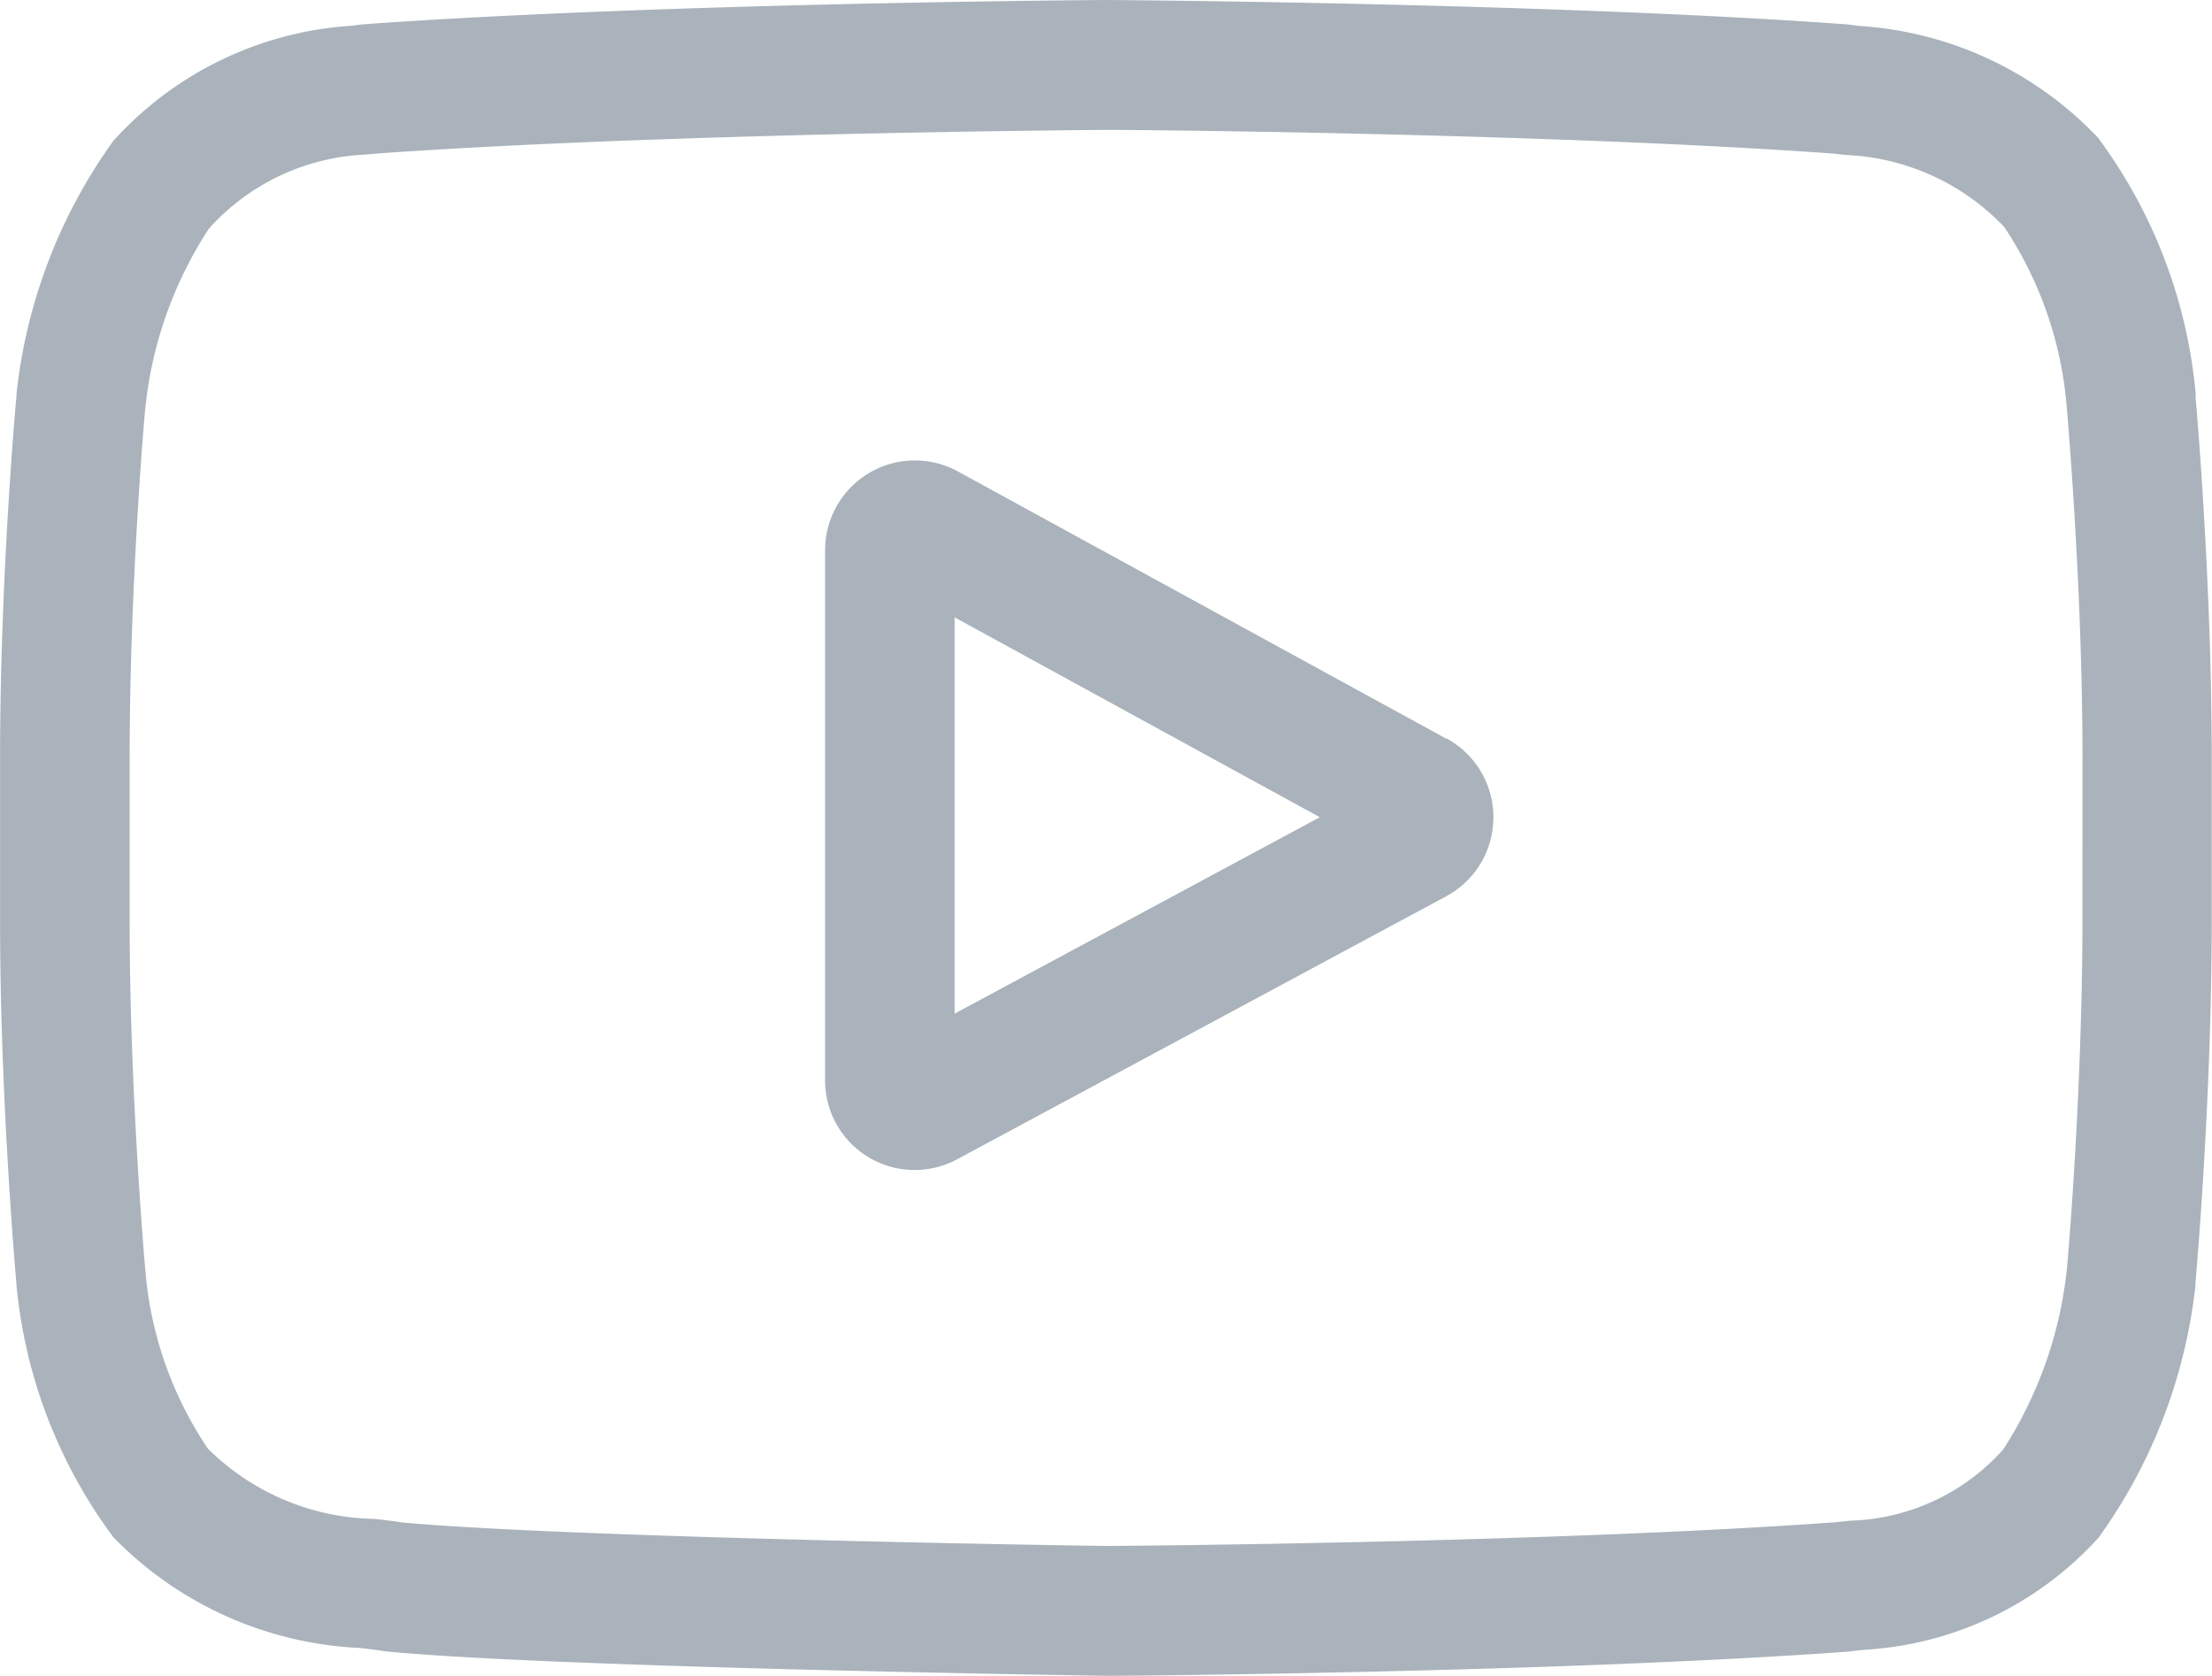
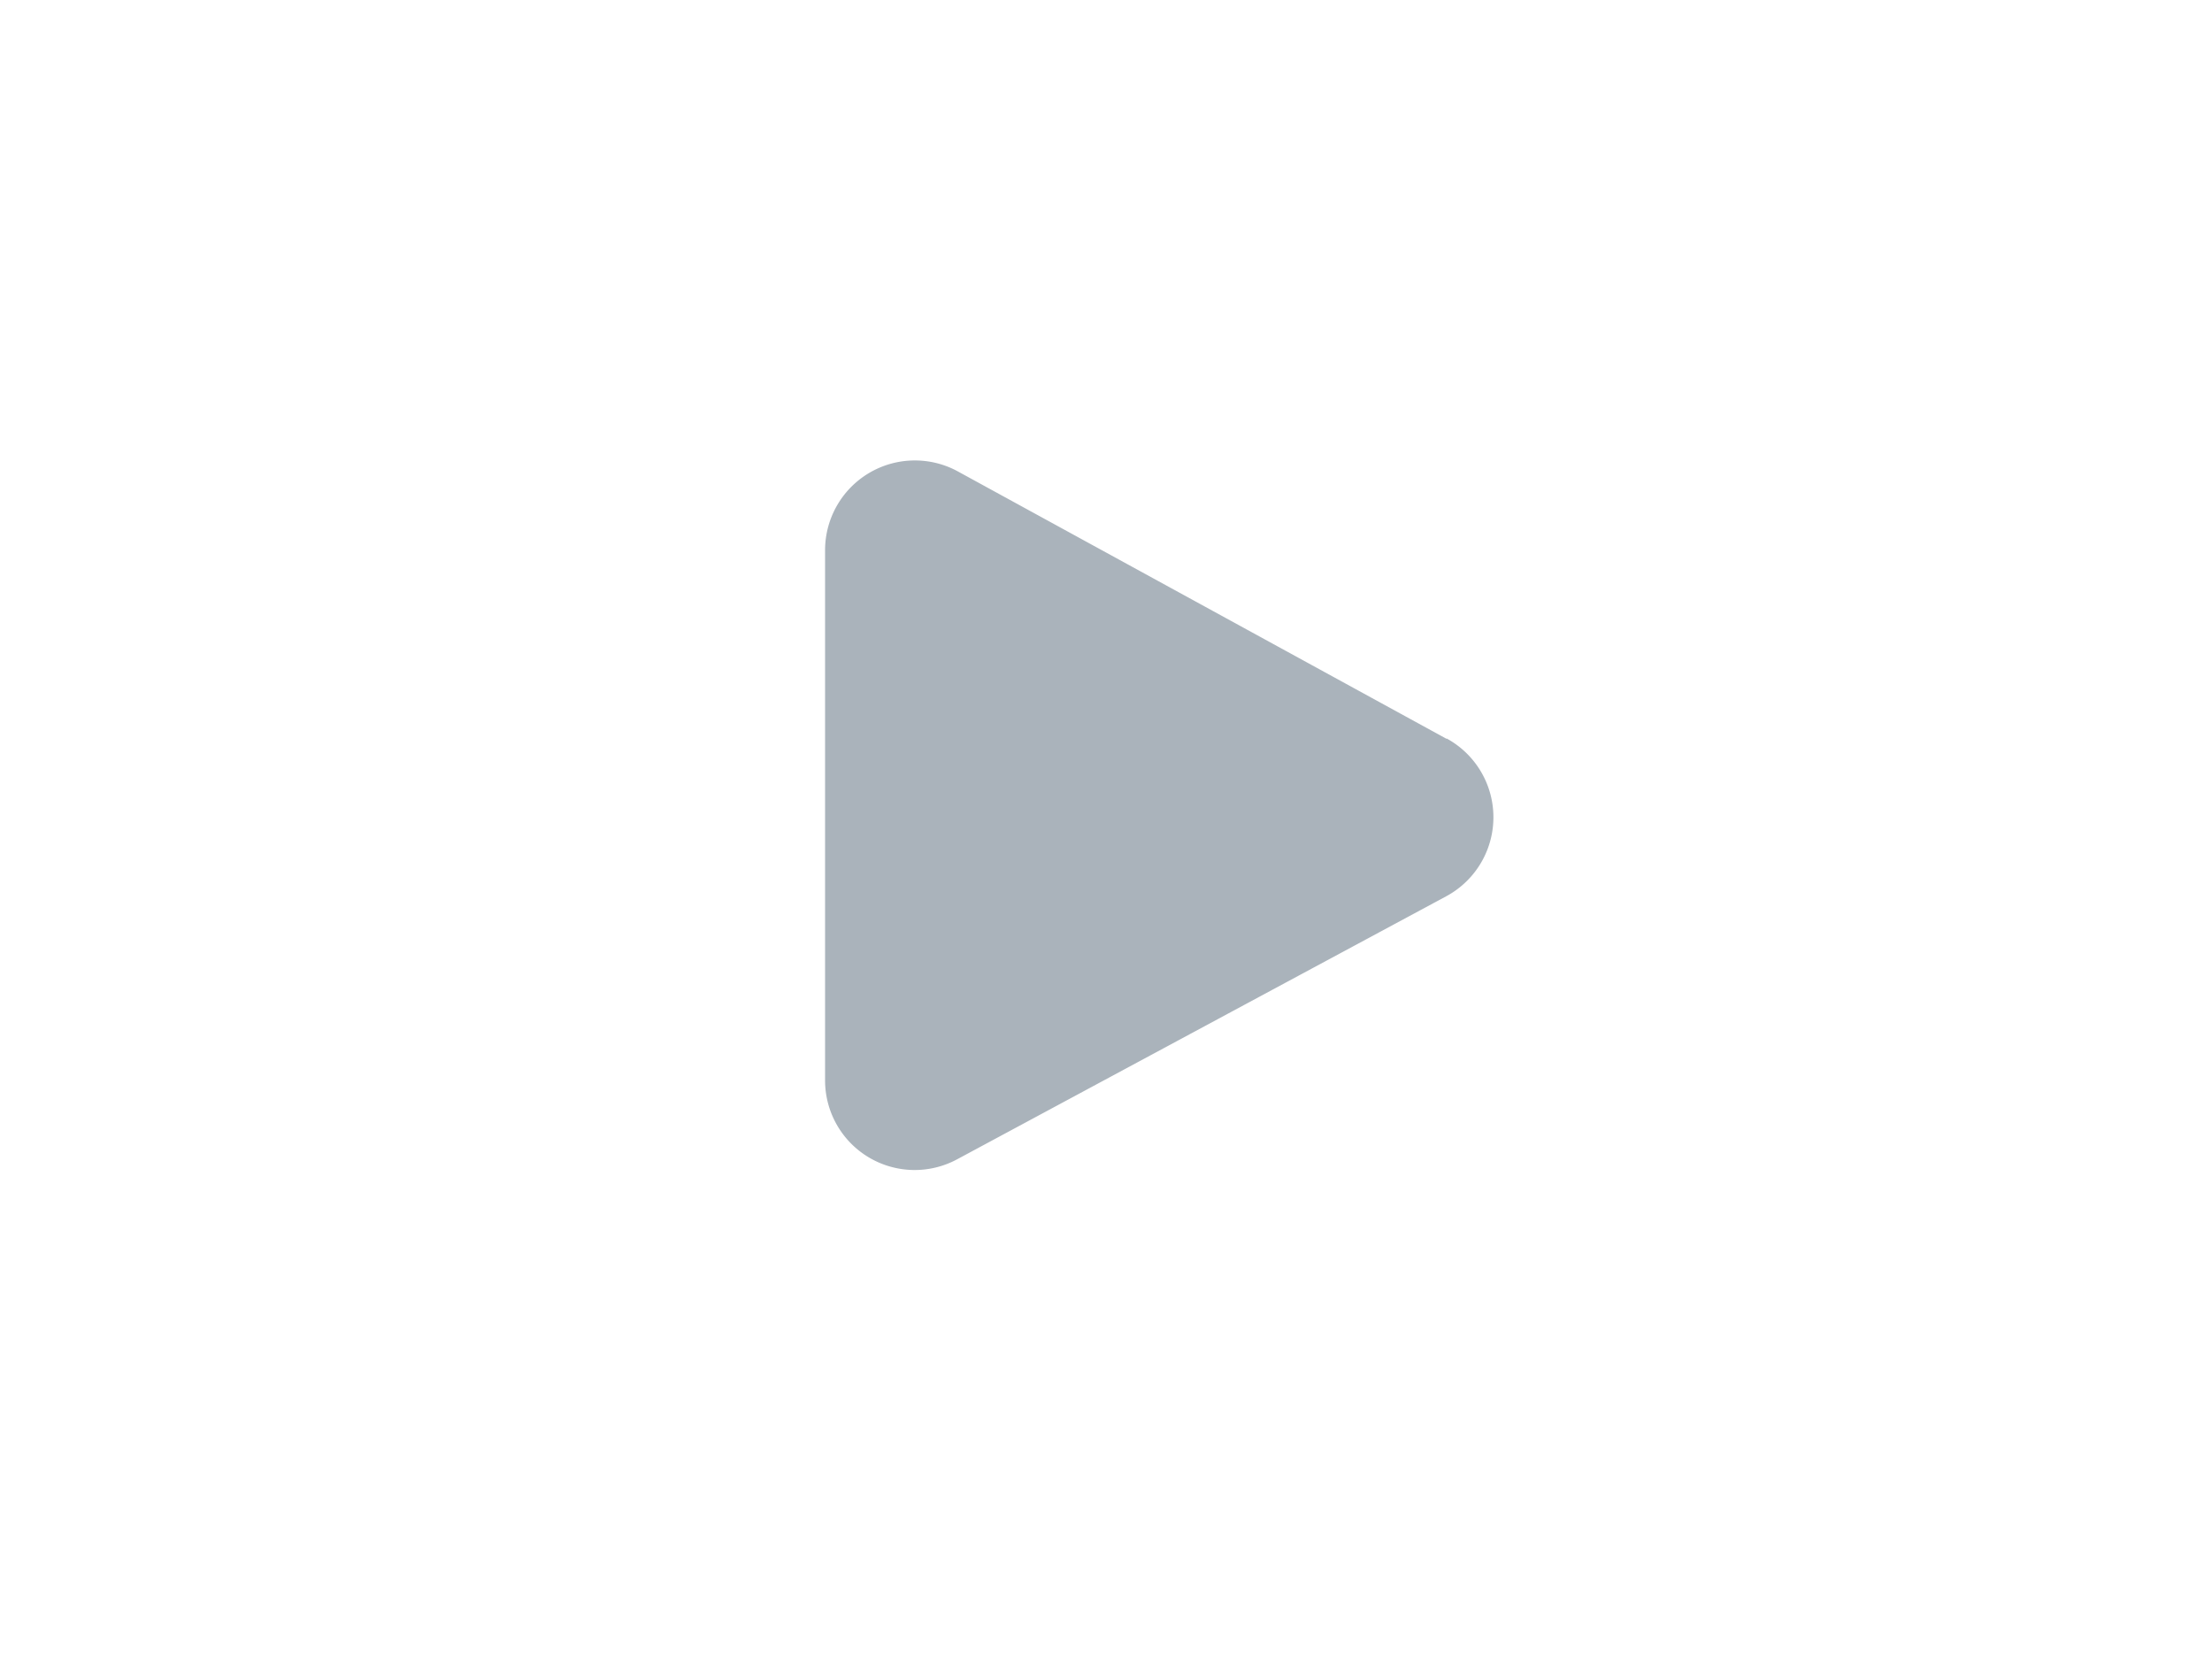
<svg xmlns="http://www.w3.org/2000/svg" id="_016-youtube-2" data-name="016-youtube-2" width="31.681" height="23.996" viewBox="0 0 31.681 23.996">
-   <path id="Path_38" data-name="Path 38" d="M199.848,110.512l-7-3.83a1.286,1.286,0,0,0-1.9,1.128V115.4a1.283,1.283,0,0,0,1.895,1.132l7-3.764a1.285,1.285,0,0,0,.008-2.26Zm-7.045,3.936v-5.675l5.231,2.862Zm0,0" transform="translate(-179.131 -99.932)" fill="#aab3bb" />
-   <path id="Path_39" data-name="Path 39" d="M31.447,5.663V5.649a7.245,7.245,0,0,0-1.4-3.677,5.155,5.155,0,0,0-3.414-1.6L26.478.352,26.422.347C22.234.042,15.909,0,15.845,0h-.011C15.771,0,9.446.042,5.22.347L5.164.352,5.015.37a5.025,5.025,0,0,0-3.395,1.65A7.593,7.593,0,0,0,.236,5.631l0,.032C.223,5.769,0,8.3,0,10.832V13.2c0,2.536.224,5.062.233,5.168l0,.016a7.174,7.174,0,0,0,1.391,3.632A5.261,5.261,0,0,0,5.154,23.6c.129.015.24.027.315.041l.073.01c2.418.23,10,.343,10.322.348h.019c.063,0,6.388-.042,10.577-.346l.055-.006c.053-.007.112-.013.178-.02a4.909,4.909,0,0,0,3.365-1.61,7.592,7.592,0,0,0,1.385-3.61l0-.032c.009-.106.233-2.632.233-5.168V10.832c0-2.536-.224-5.062-.233-5.168ZM29.824,13.2c0,2.347-.2,4.765-.224,4.986a5.894,5.894,0,0,1-.911,2.572A3.053,3.053,0,0,1,26.5,21.777l-.2.022c-4.051.293-10.137.338-10.418.34-.314,0-7.786-.119-10.13-.337-.12-.02-.25-.035-.387-.05a3.472,3.472,0,0,1-2.374-.992l-.017-.018A5.348,5.348,0,0,1,2.081,18.2c-.015-.168-.225-2.614-.225-4.994V10.832c0-2.345.2-4.759.224-4.986a5.774,5.774,0,0,1,.911-2.572A3.2,3.2,0,0,1,5.228,2.214L5.38,2.2c4.11-.294,10.24-.338,10.46-.34s6.348.045,10.422.34l.163.019A3.325,3.325,0,0,1,28.7,3.246l.007.008A5.434,5.434,0,0,1,29.6,5.837c.014.158.225,2.609.225,4.995Zm0,0" transform="translate(0.001 0)" fill="#aab3bb" />
+   <path id="Path_38" data-name="Path 38" d="M199.848,110.512l-7-3.83a1.286,1.286,0,0,0-1.9,1.128V115.4a1.283,1.283,0,0,0,1.895,1.132l7-3.764a1.285,1.285,0,0,0,.008-2.26Zm-7.045,3.936l5.231,2.862Zm0,0" transform="translate(-179.131 -99.932)" fill="#aab3bb" />
</svg>